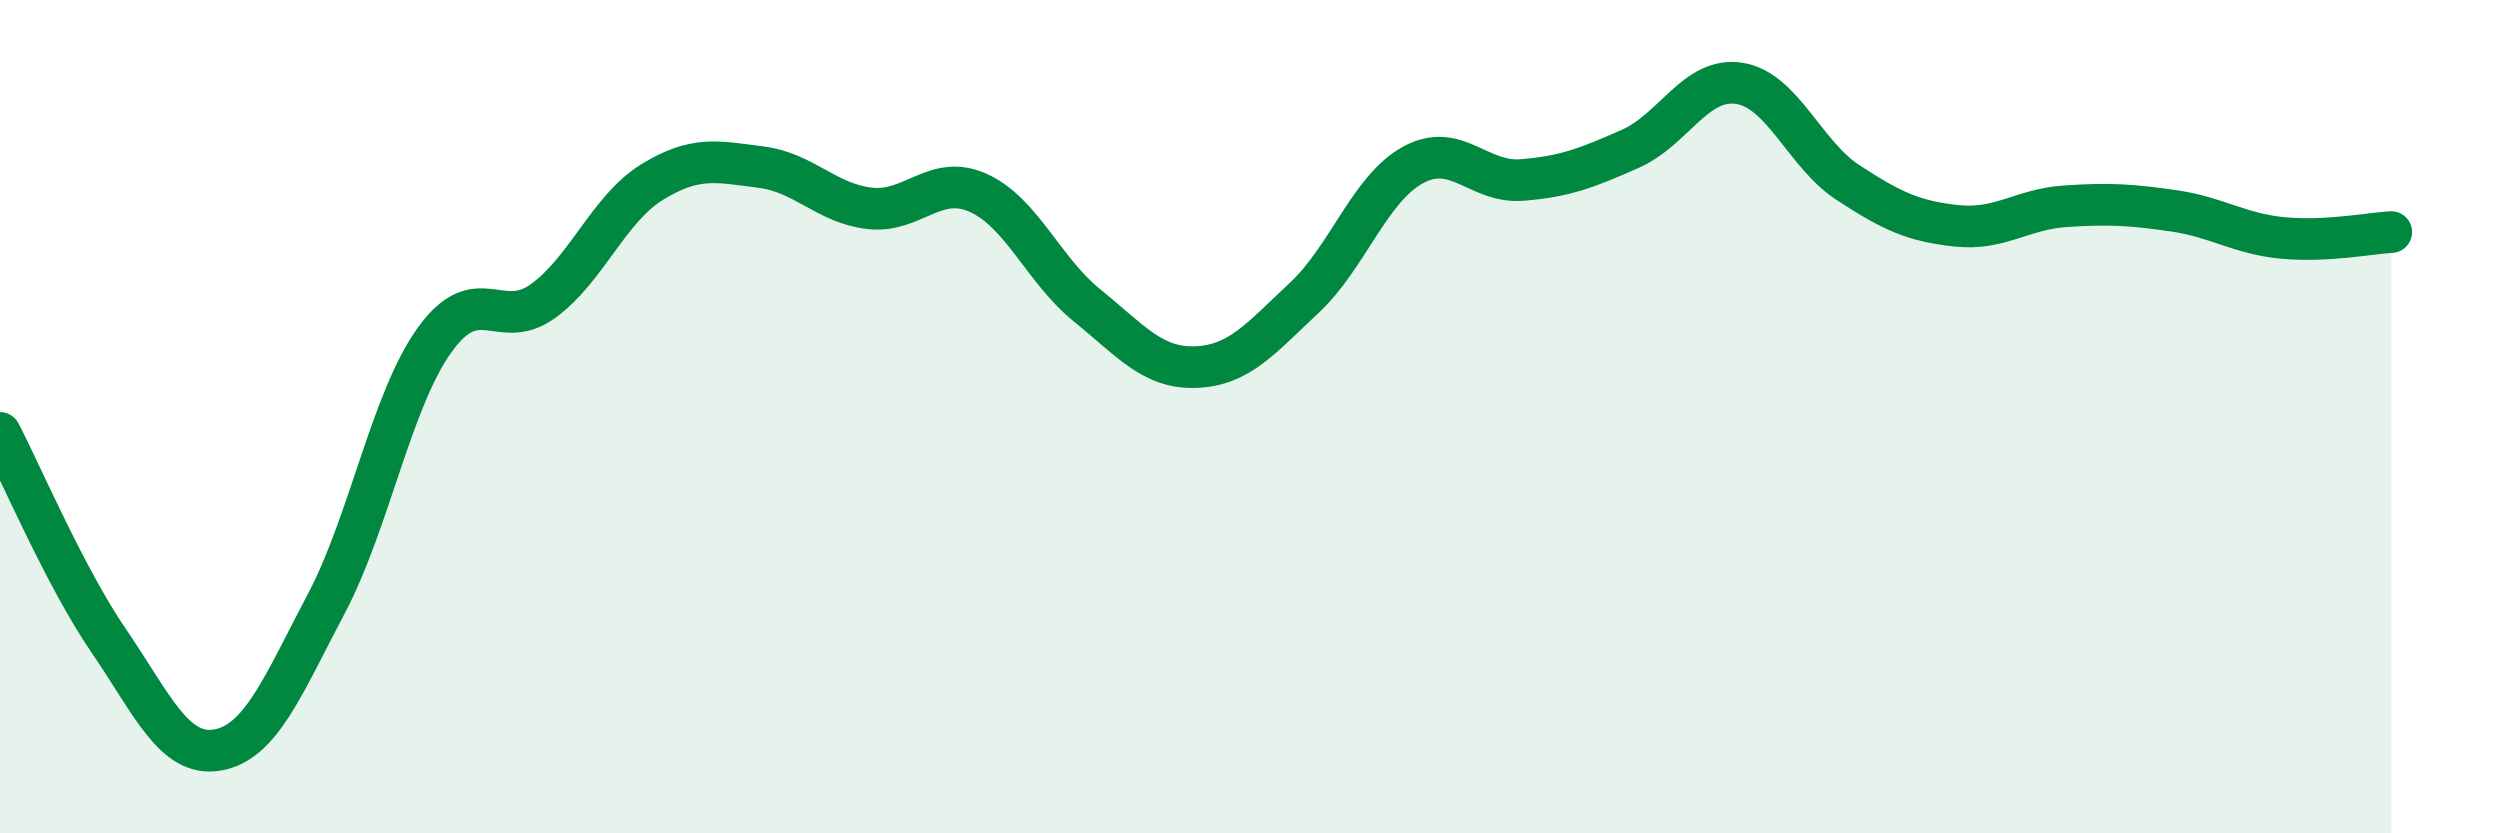
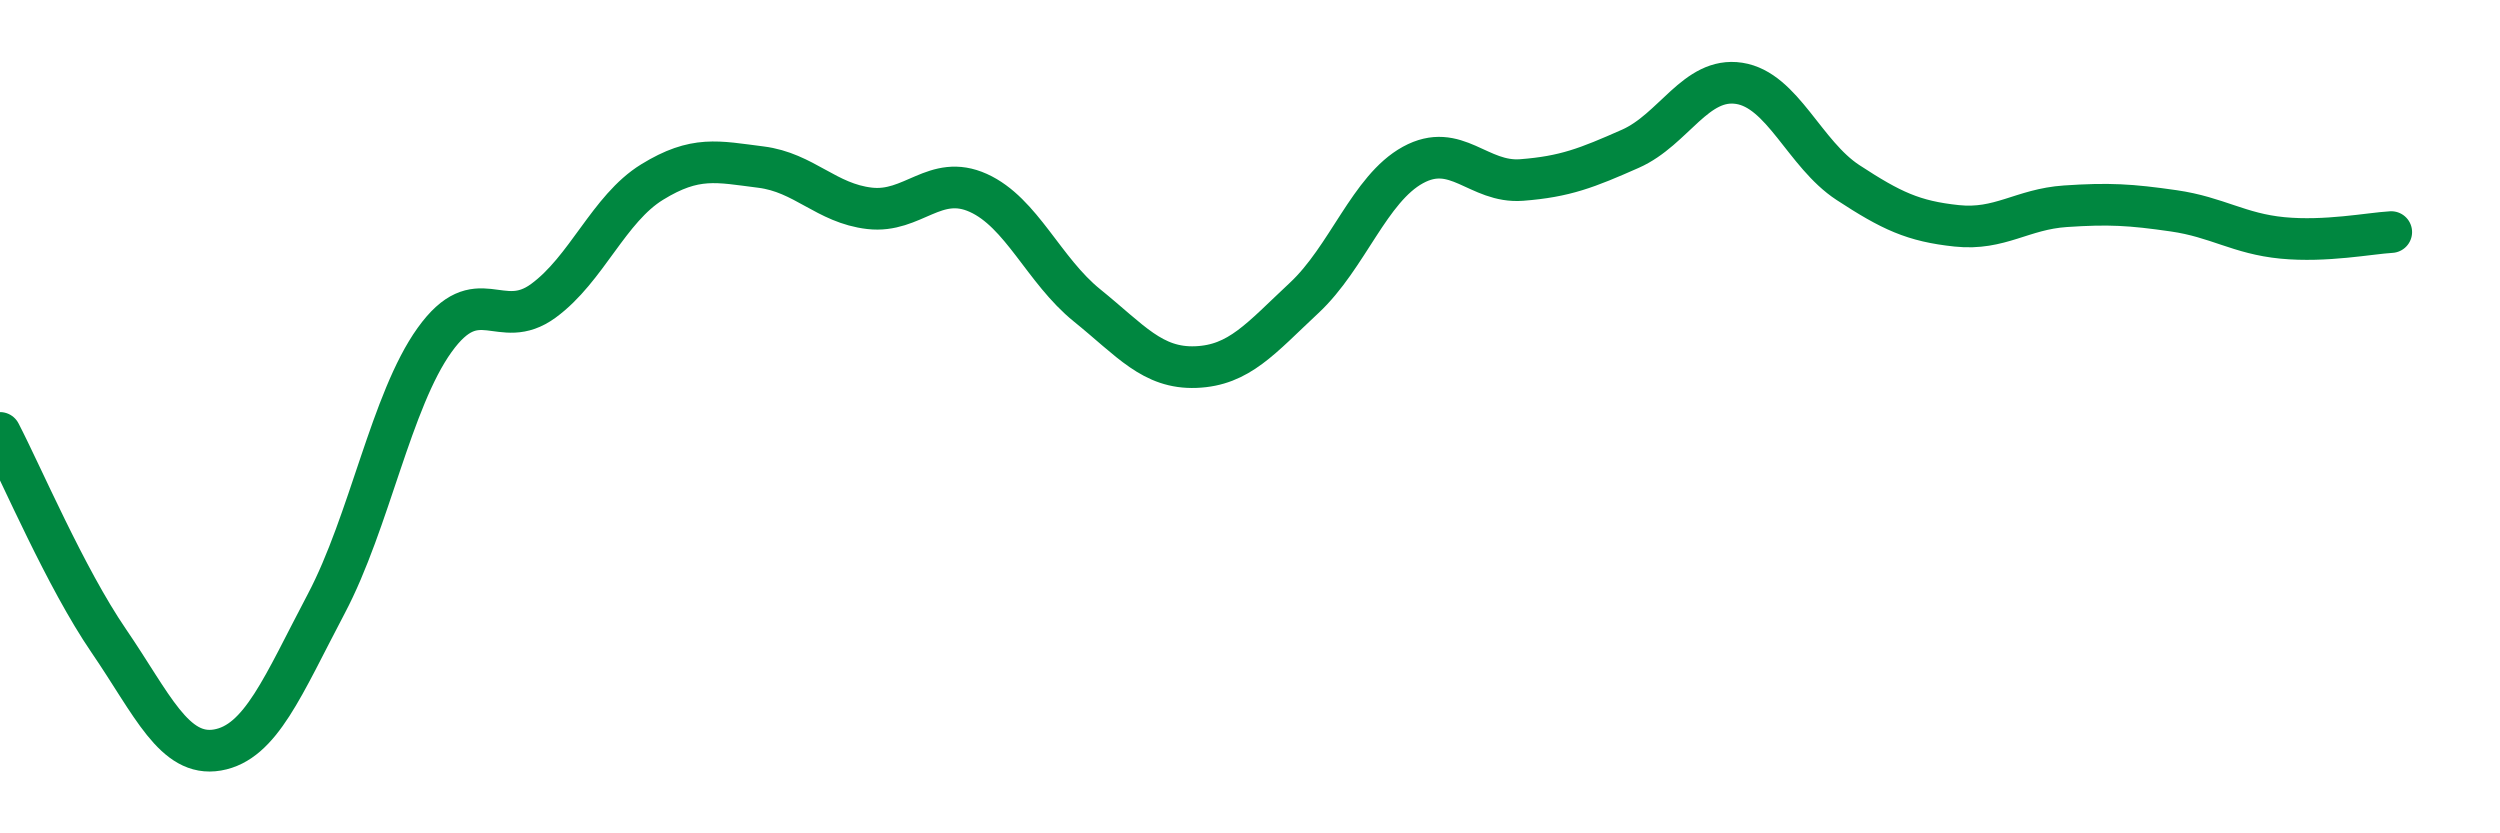
<svg xmlns="http://www.w3.org/2000/svg" width="60" height="20" viewBox="0 0 60 20">
-   <path d="M 0,10.39 C 0.52,11.39 1.57,13.86 2.61,15.38 C 3.65,16.9 4.18,18.18 5.22,18 C 6.26,17.82 6.79,16.46 7.83,14.49 C 8.87,12.52 9.39,9.61 10.43,8.16 C 11.47,6.71 12,7.98 13.04,7.22 C 14.08,6.46 14.61,5.01 15.65,4.37 C 16.69,3.73 17.22,3.88 18.26,4.01 C 19.3,4.14 19.83,4.88 20.87,5 C 21.91,5.12 22.44,4.16 23.48,4.63 C 24.52,5.1 25.05,6.49 26.09,7.33 C 27.13,8.17 27.66,8.85 28.7,8.81 C 29.74,8.77 30.26,8.12 31.3,7.15 C 32.34,6.18 32.87,4.53 33.91,3.96 C 34.95,3.39 35.48,4.4 36.52,4.32 C 37.56,4.24 38.09,4.03 39.13,3.57 C 40.17,3.11 40.7,1.84 41.74,2 C 42.78,2.16 43.31,3.7 44.35,4.38 C 45.39,5.06 45.92,5.31 46.96,5.42 C 48,5.53 48.53,5.02 49.57,4.95 C 50.61,4.88 51.13,4.91 52.17,5.06 C 53.21,5.21 53.74,5.61 54.78,5.71 C 55.82,5.81 56.87,5.6 57.39,5.57L57.39 20L0 20Z" fill="#008740" opacity="0.1" stroke-linecap="round" stroke-linejoin="round" />
  <path d="M 0,10.39 C 0.52,11.39 1.57,13.86 2.61,15.38 C 3.65,16.9 4.18,18.18 5.22,18 C 6.26,17.82 6.79,16.46 7.83,14.49 C 8.87,12.52 9.39,9.61 10.43,8.16 C 11.47,6.71 12,7.98 13.04,7.22 C 14.08,6.46 14.61,5.01 15.65,4.37 C 16.69,3.73 17.22,3.88 18.26,4.01 C 19.3,4.14 19.83,4.88 20.87,5 C 21.91,5.12 22.44,4.16 23.48,4.63 C 24.52,5.1 25.05,6.49 26.09,7.33 C 27.13,8.17 27.66,8.85 28.7,8.81 C 29.74,8.77 30.26,8.12 31.3,7.15 C 32.34,6.18 32.87,4.53 33.91,3.96 C 34.95,3.39 35.48,4.4 36.52,4.32 C 37.56,4.24 38.09,4.03 39.13,3.57 C 40.17,3.11 40.7,1.84 41.74,2 C 42.78,2.16 43.31,3.7 44.35,4.38 C 45.39,5.06 45.92,5.31 46.96,5.42 C 48,5.53 48.53,5.02 49.57,4.95 C 50.61,4.88 51.13,4.91 52.17,5.06 C 53.21,5.21 53.74,5.61 54.78,5.71 C 55.82,5.81 56.87,5.6 57.39,5.57" stroke="#008740" stroke-width="1" fill="none" stroke-linecap="round" stroke-linejoin="round" />
</svg>